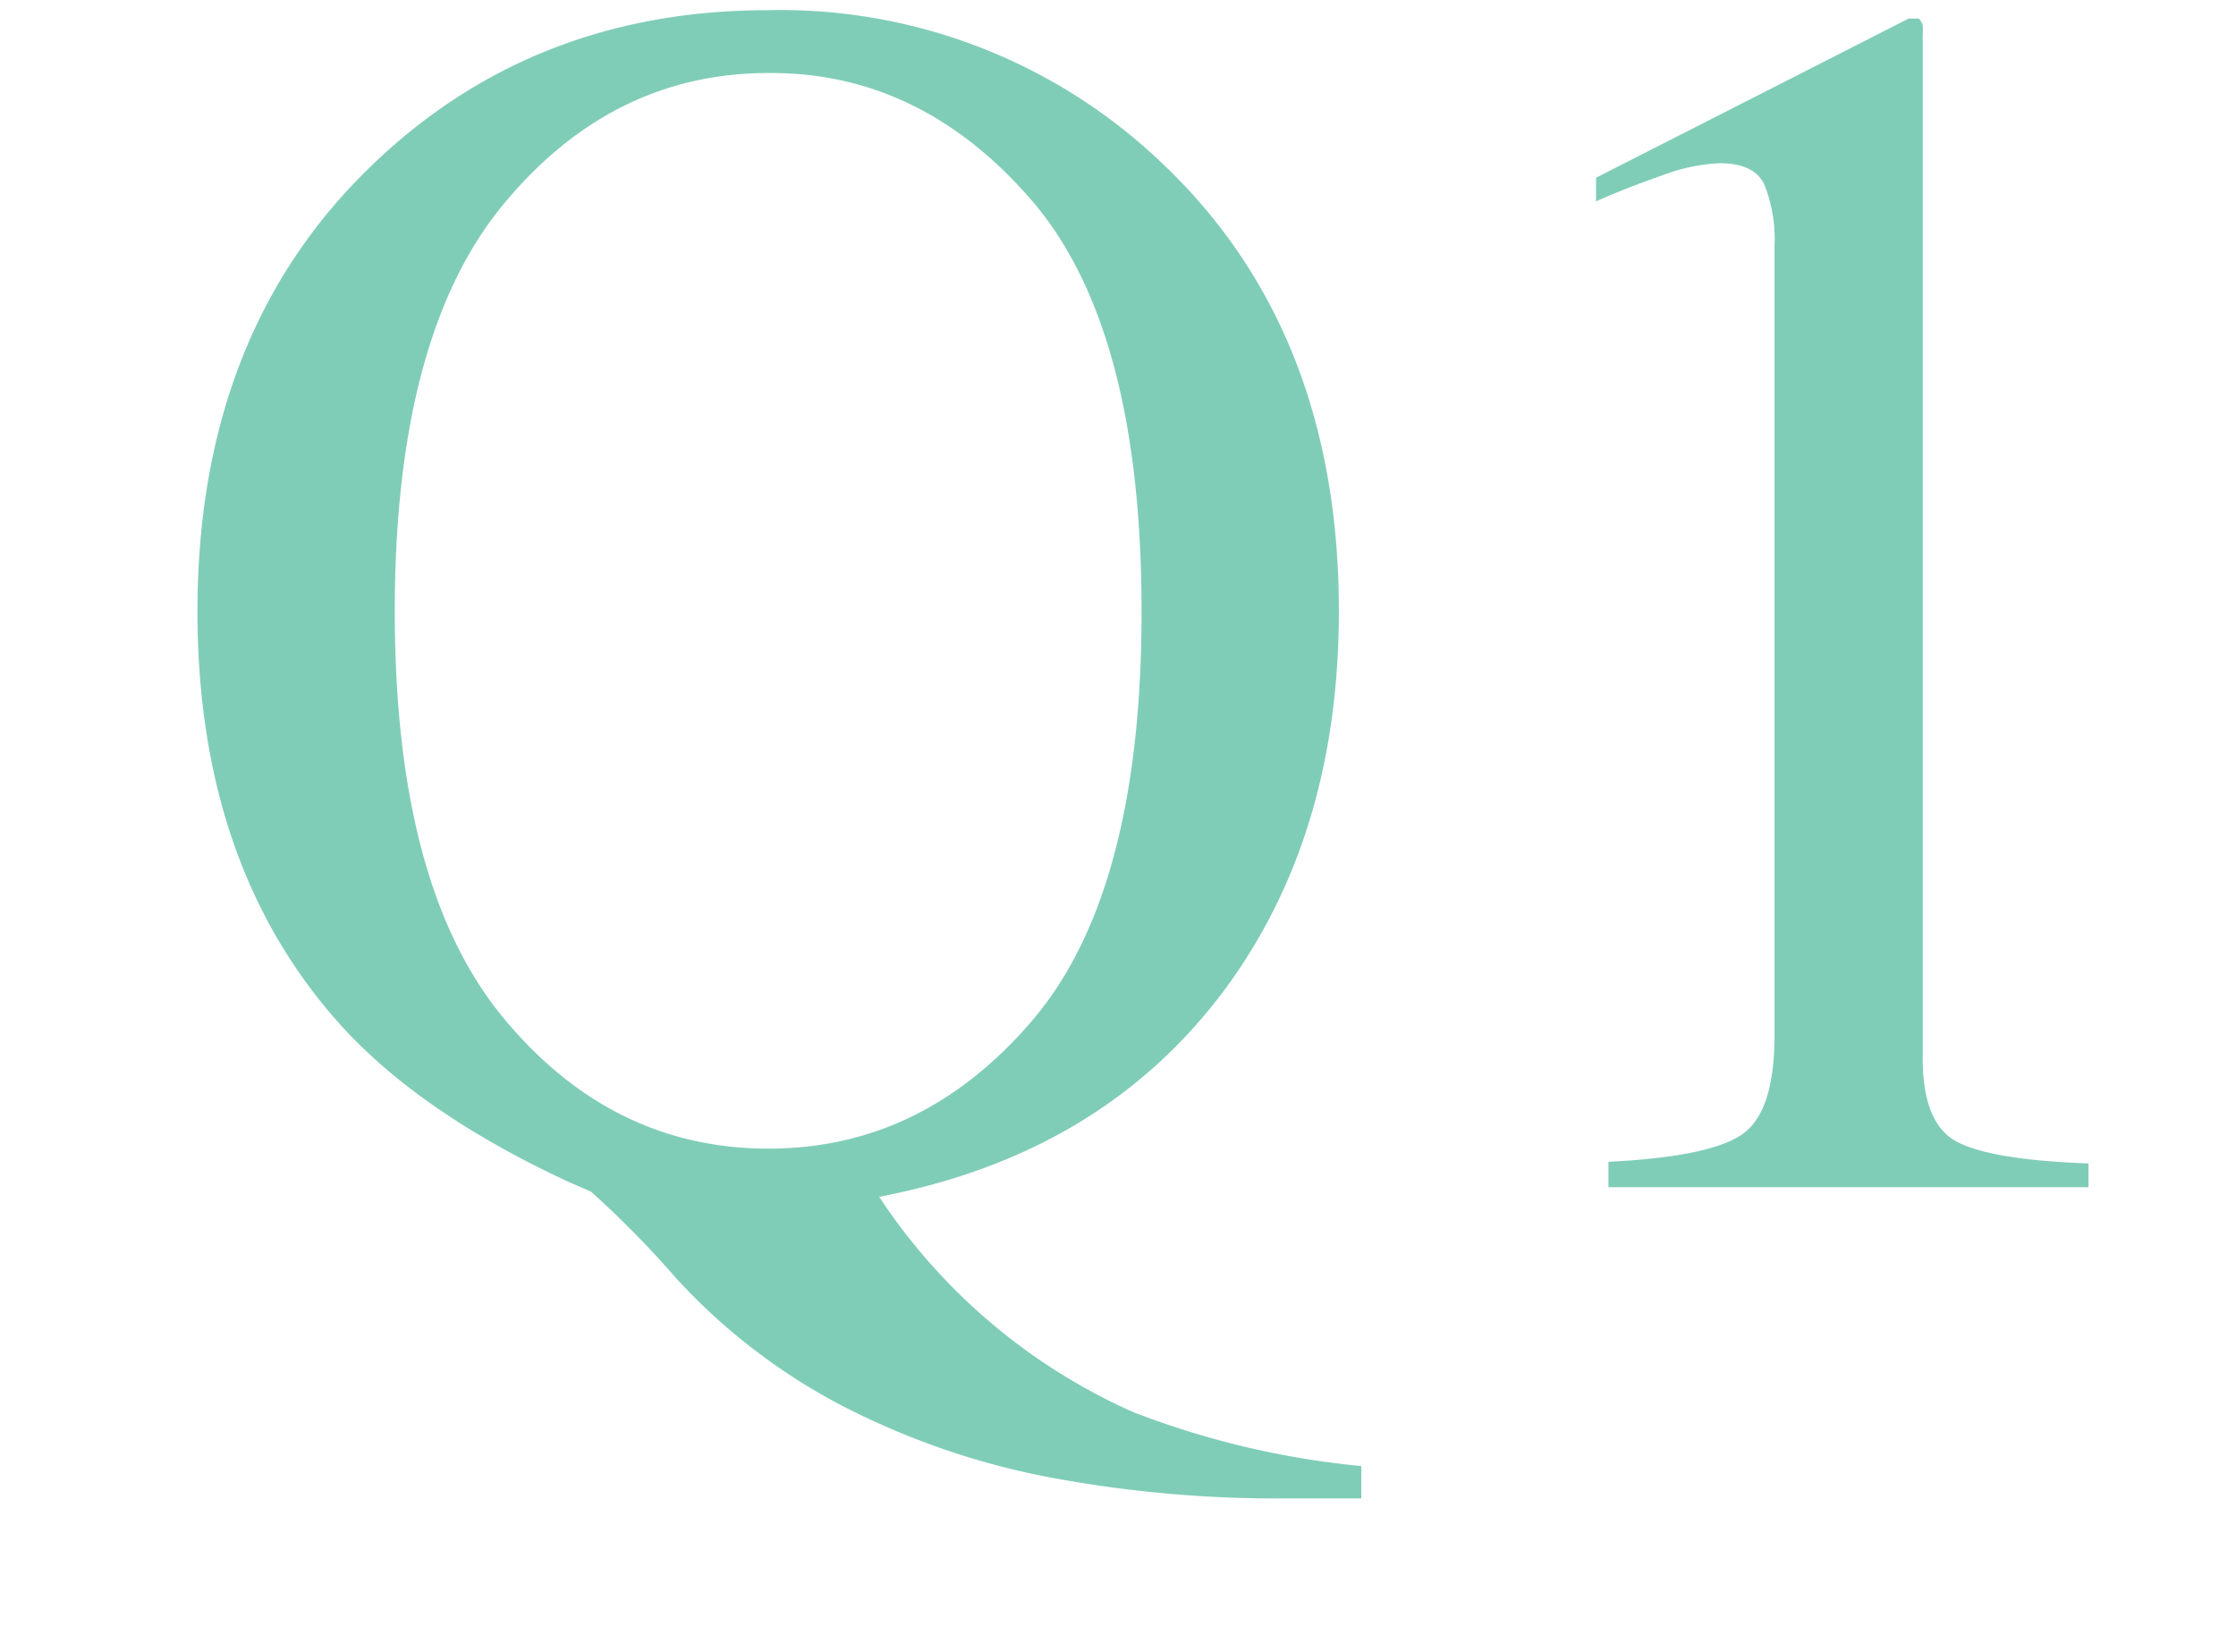
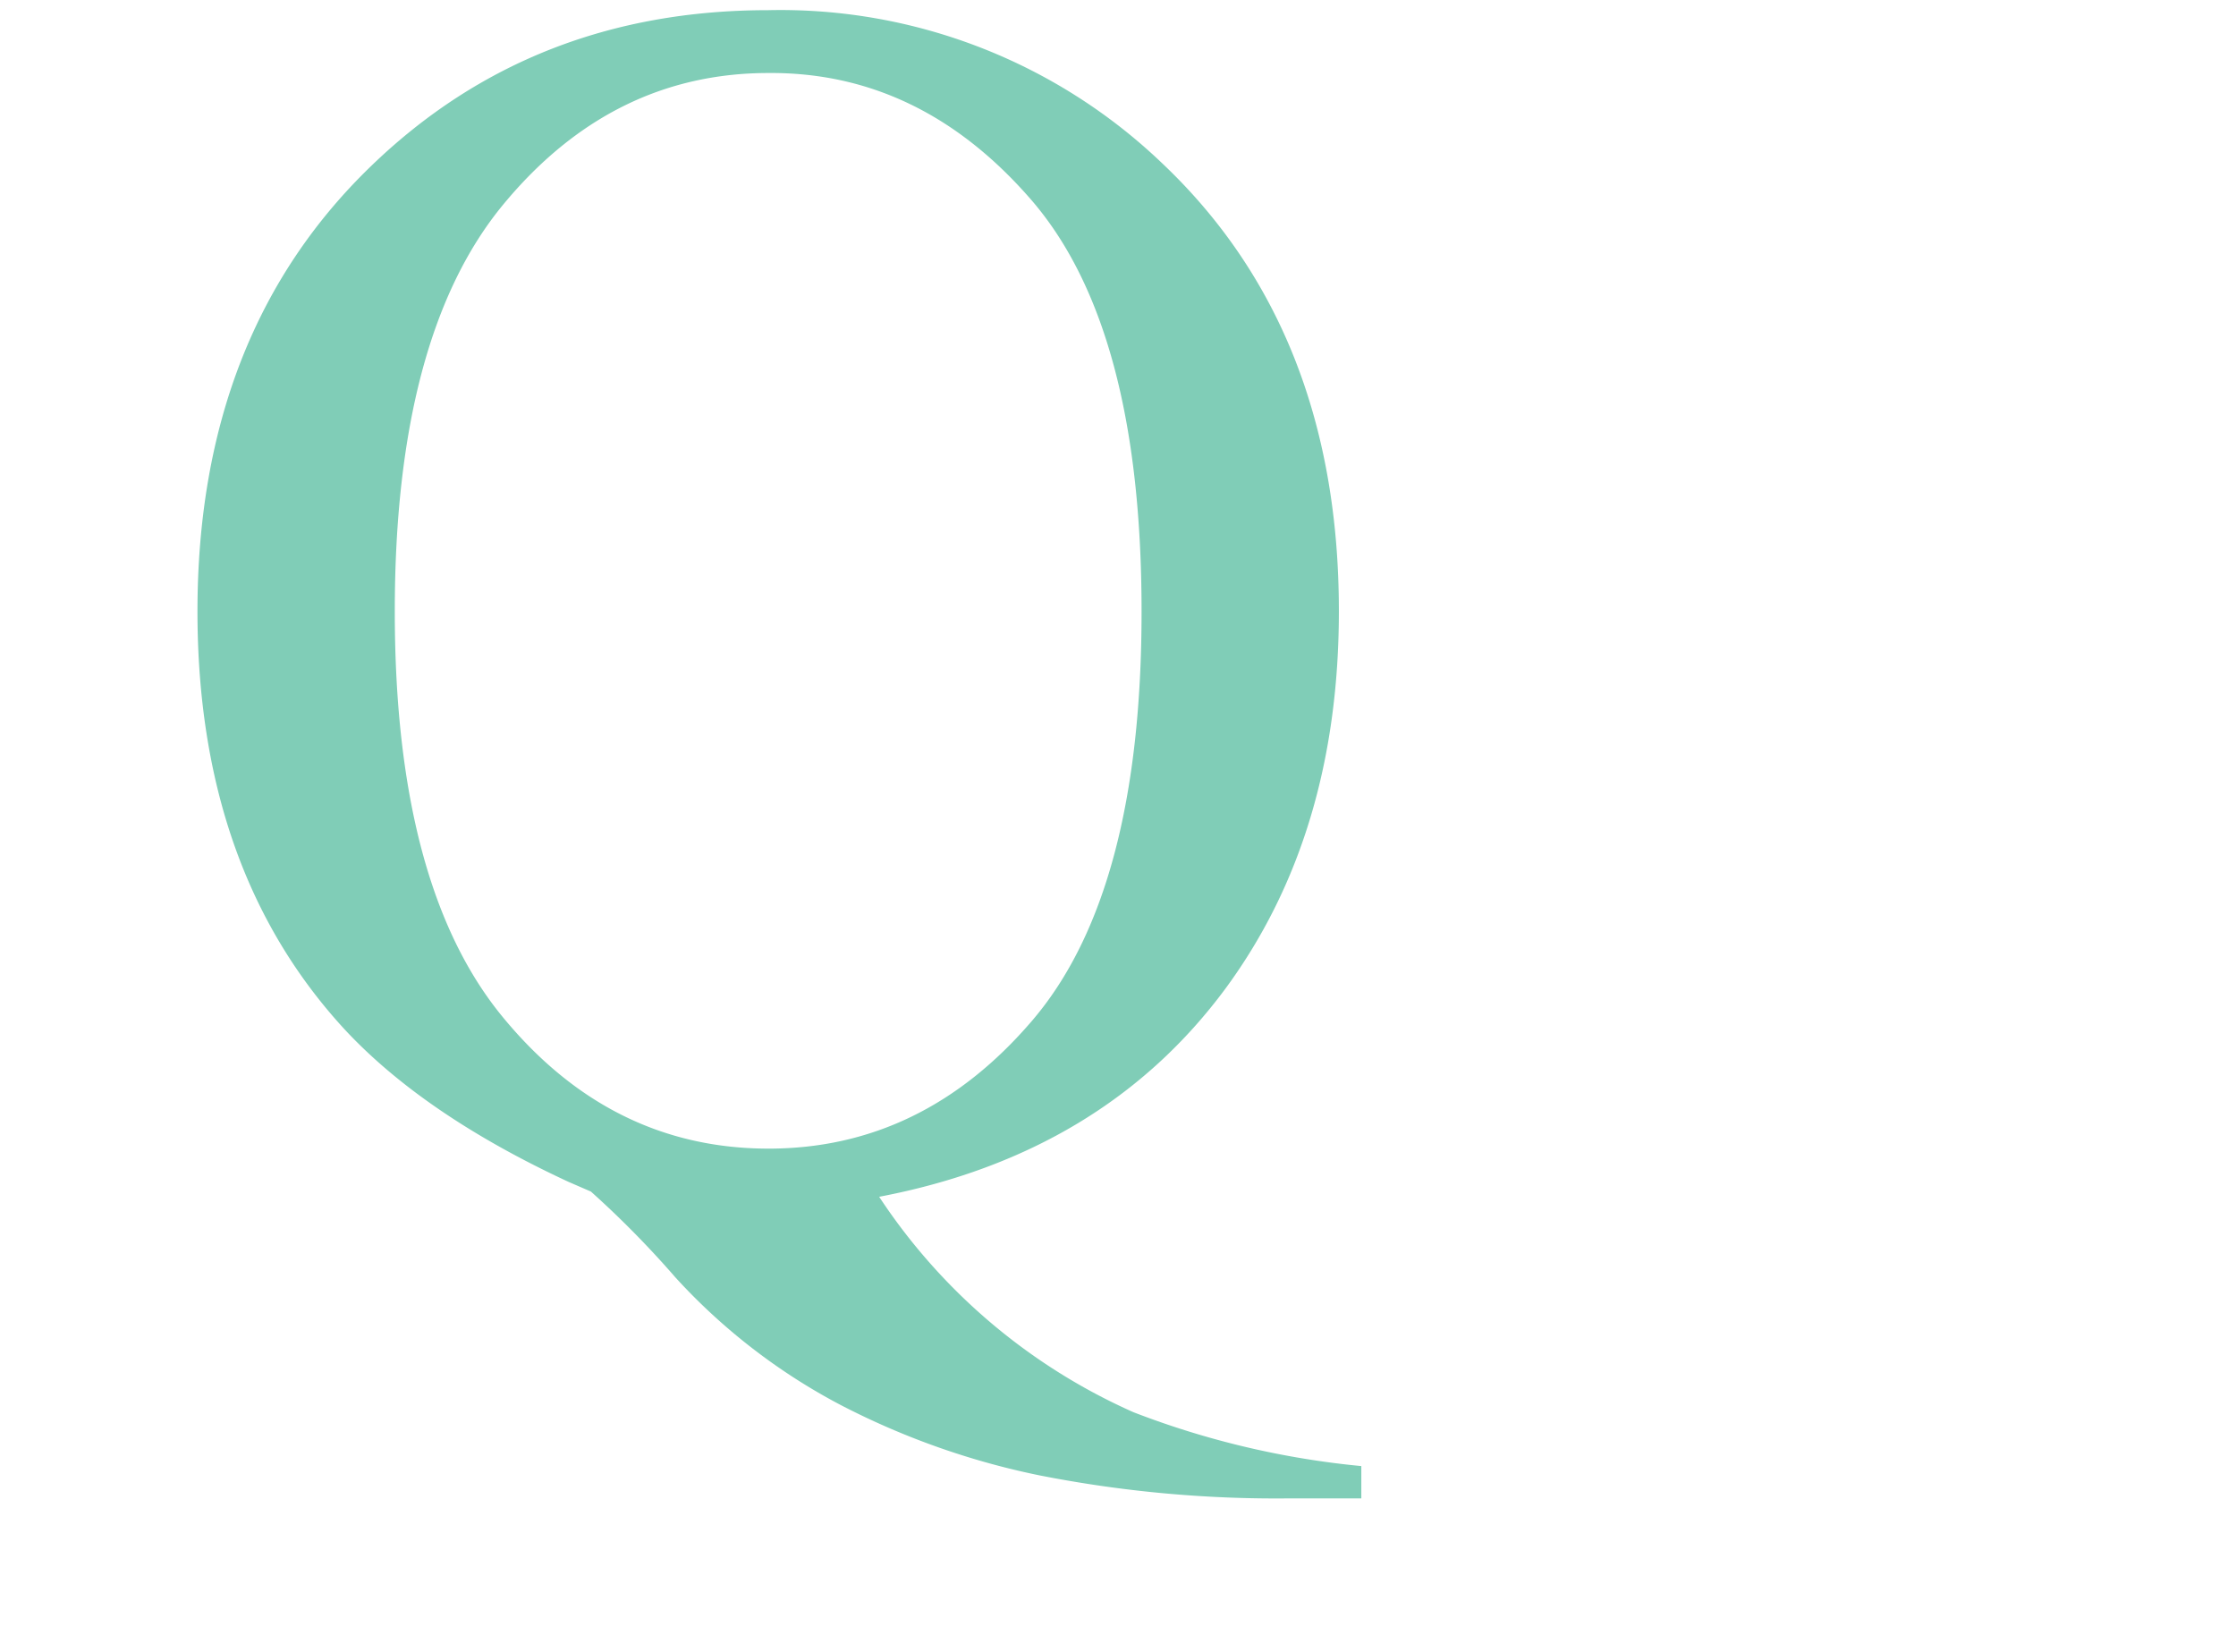
<svg xmlns="http://www.w3.org/2000/svg" viewBox="0 0 149.47 110.42" width="149.47" height="110.42">
  <defs>
    <style>.cls-1{fill:#80cdb7;}.cls-2{fill:none;}</style>
  </defs>
  <title>アセット 3</title>
  <g id="レイヤー_2" data-name="レイヤー 2">
    <g id="メイン">
      <path class="cls-1" d="M24.91,11Q35.66.68,51.35.68A36.9,36.9,0,0,1,77.62,10.85q11.88,11.2,11.88,30,0,14.9-7.55,25.19Q73.76,77.14,58.77,80a39.58,39.58,0,0,0,17,14.4A57.27,57.27,0,0,0,91,98v2.16H86.21a81.87,81.87,0,0,1-16.73-1.54A51.08,51.08,0,0,1,56.2,93.92a40.39,40.39,0,0,1-11.05-8.53,64.75,64.75,0,0,0-5.65-5.74L38,79q-9.68-4.49-15-10.23Q13.2,58.1,13.2,40.87,13.2,22.22,24.91,11ZM33.62,68q7.23,8.78,17.76,8.78,10.3,0,17.62-8.56t7.31-27.37q0-19-7.4-27.52T51.38,4.88q-10.47,0-17.73,8.78T26.39,40.87Q26.39,59.24,33.62,68Z" />
-       <path class="cls-1" d="M128.53,1.67a4.51,4.51,0,0,1,0,.65V70.78q0,4.38,2.34,5.57t8.74,1.42v1.59H107.52V77.66q6.88-.34,9-1.88t2.1-6.65V16.48a9.91,9.91,0,0,0-.68-4.15q-.68-1.42-3-1.42a12.28,12.28,0,0,0-3.84.82q-2.36.82-4.41,1.73V11.88L127.59,1.24h.68A1.25,1.25,0,0,1,128.53,1.67Z" />
      <rect class="cls-2" width="149.47" height="110.42" />
    </g>
  </g>
</svg>